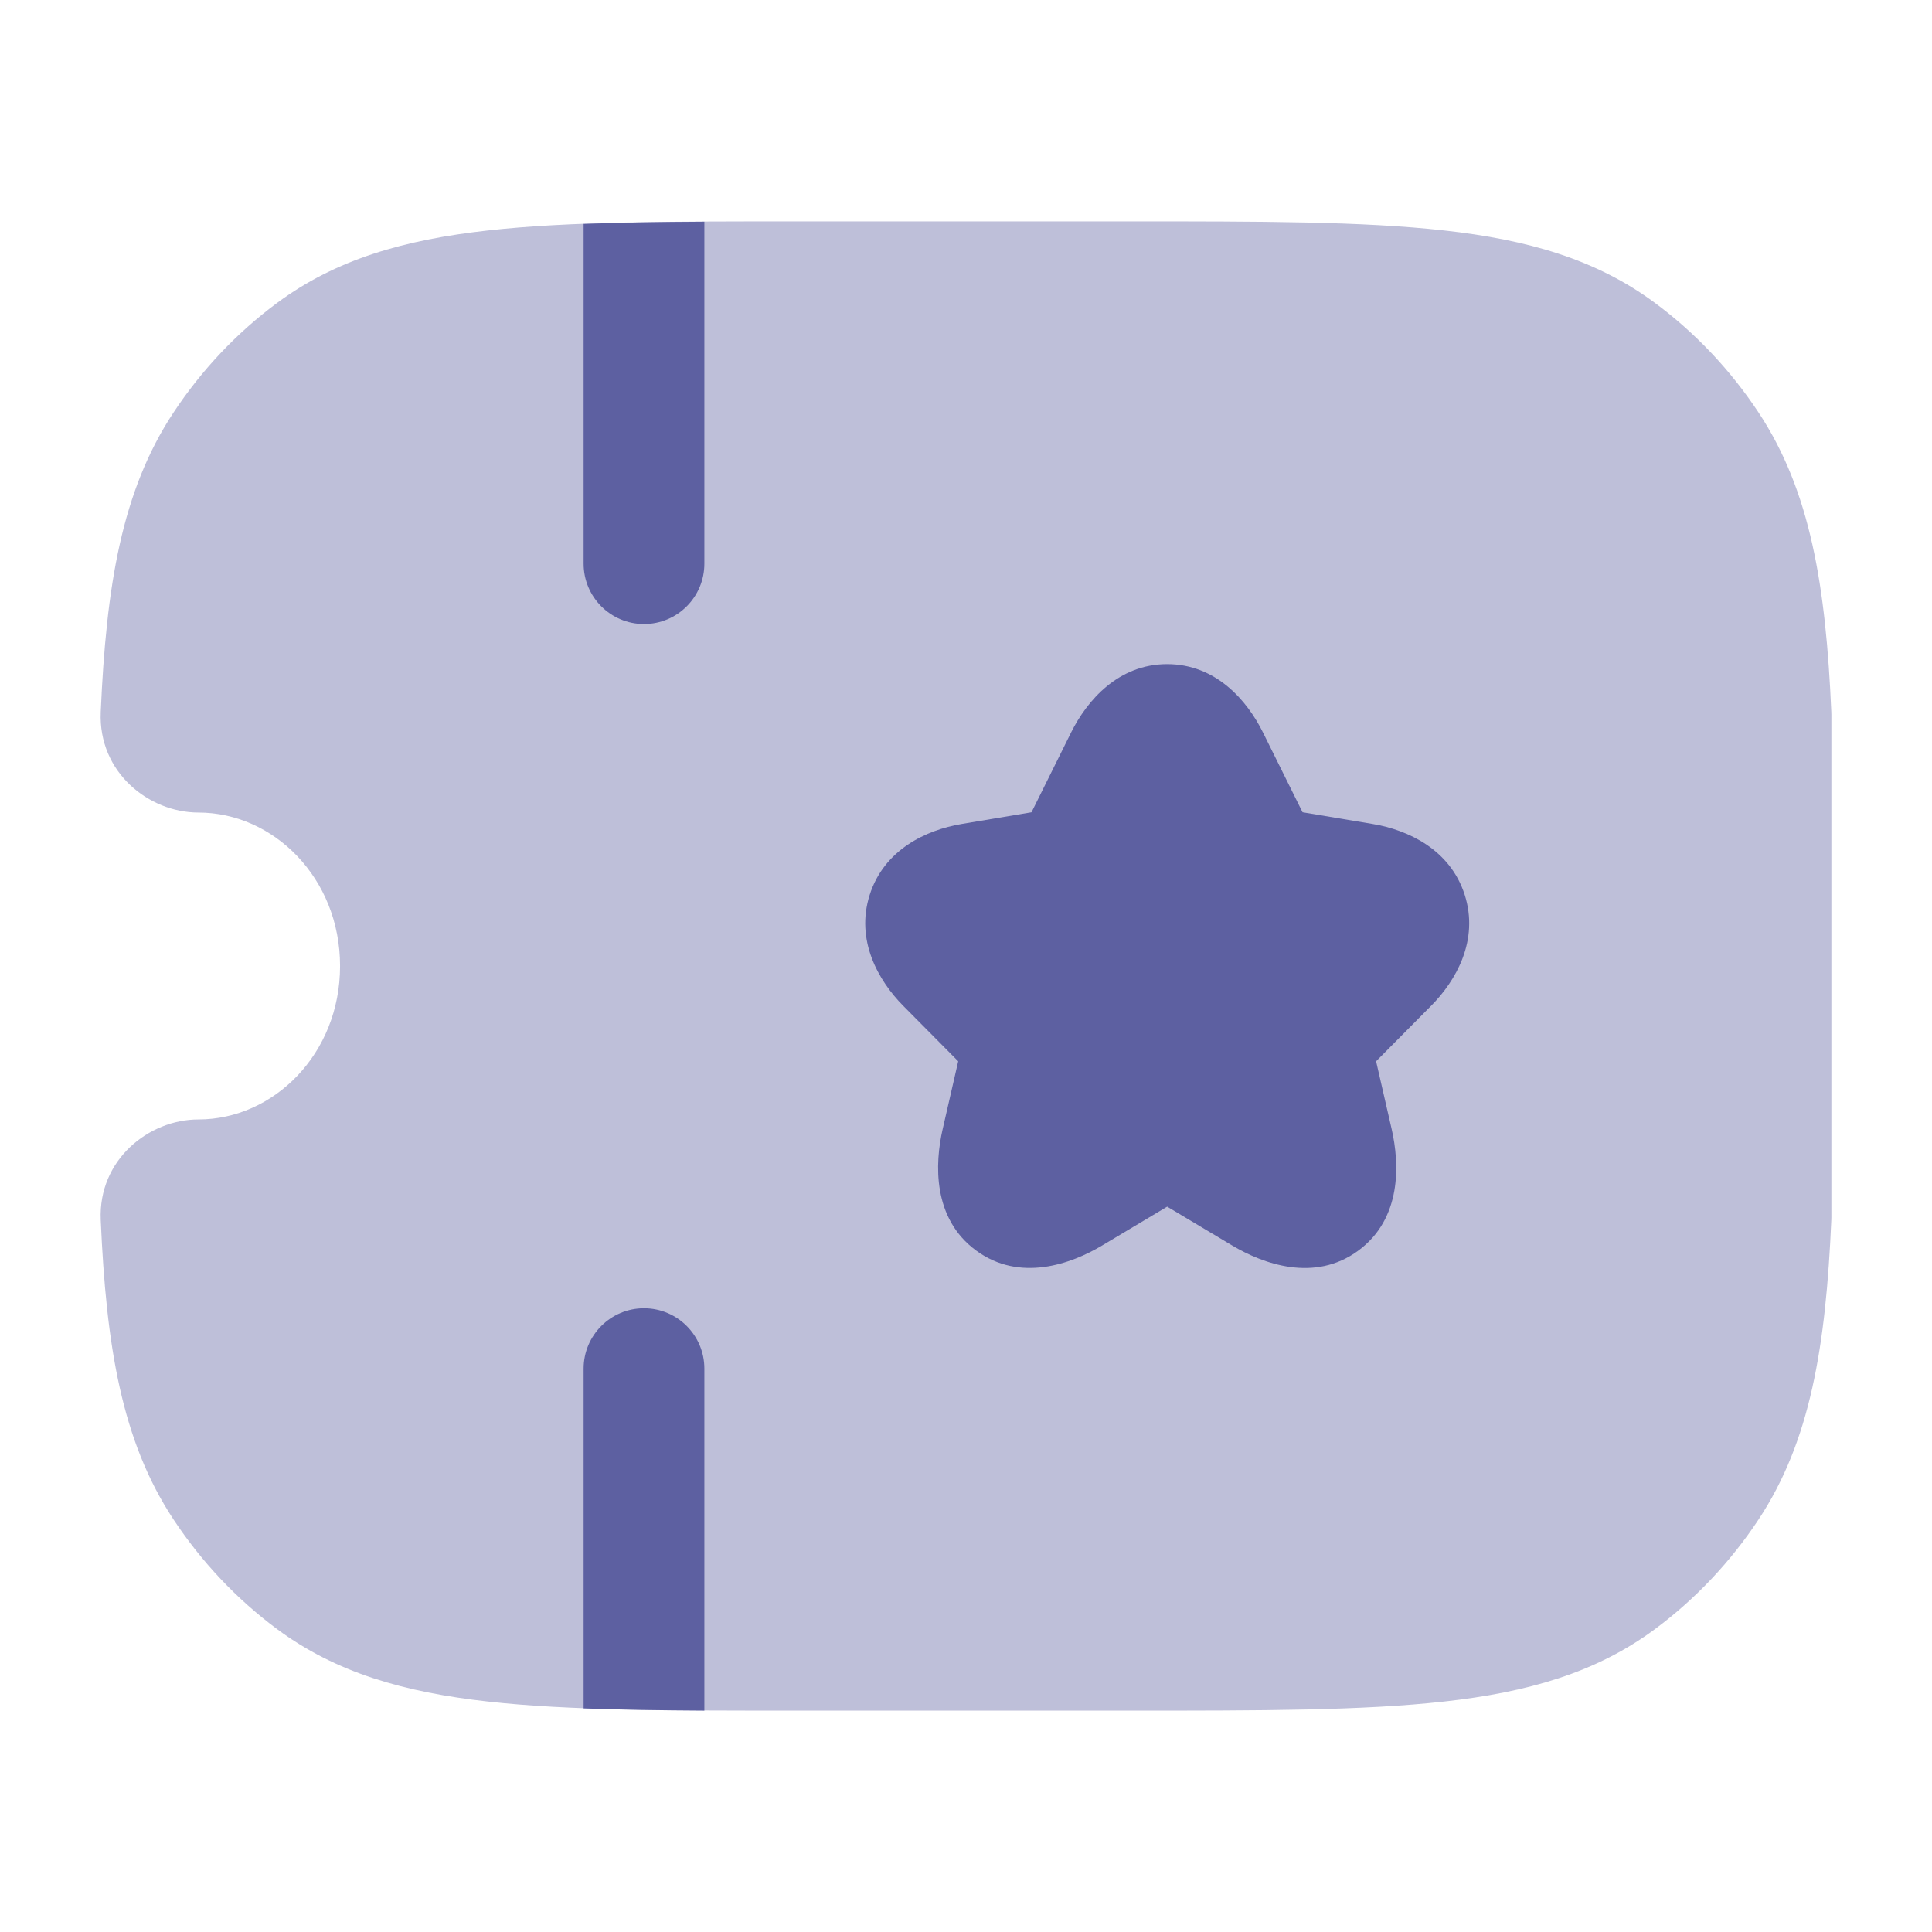
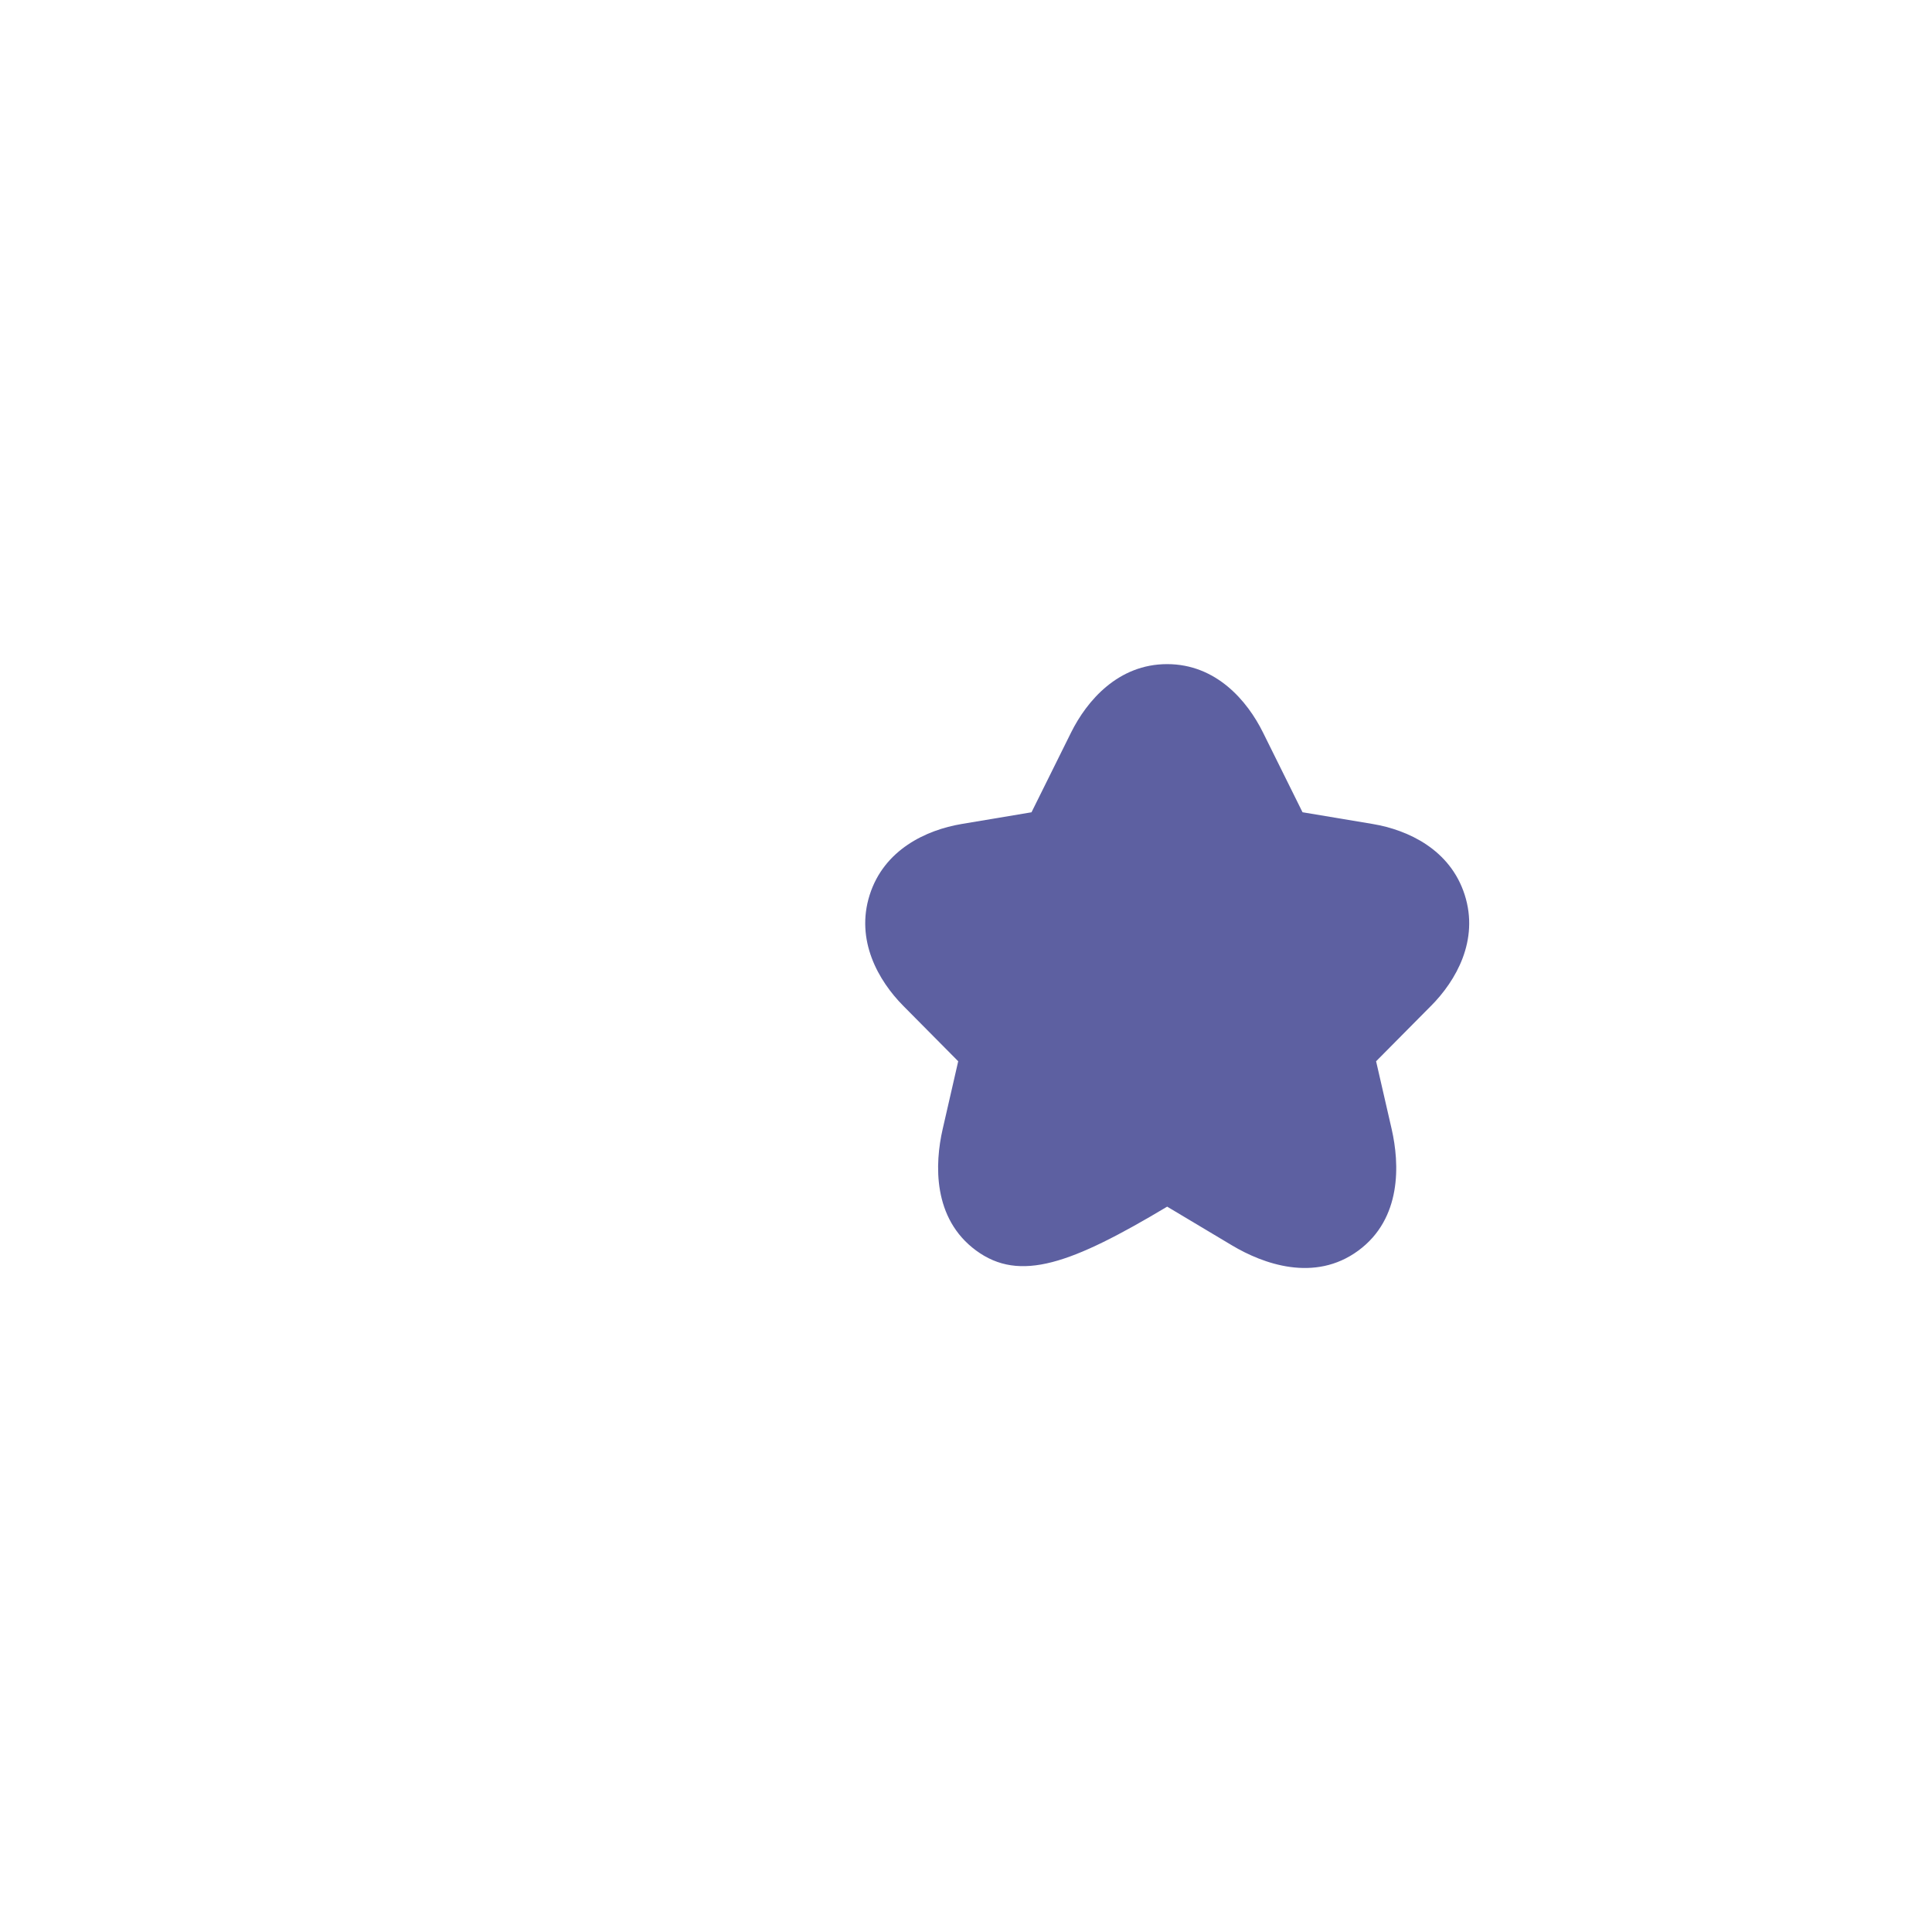
<svg xmlns="http://www.w3.org/2000/svg" width="64" height="64" viewBox="0 0 64 64" fill="none">
-   <path opacity="0.4" d="M26.526 7.333C22.241 7.333 18.858 7.333 16.164 7.634C13.402 7.942 11.133 8.586 9.181 10.033C7.84 11.027 6.678 12.258 5.747 13.667C4.026 16.268 3.518 19.422 3.337 23.589C3.251 25.58 4.928 26.917 6.574 26.917C9.059 26.917 11.265 29.084 11.265 32C11.265 34.916 9.059 37.083 6.574 37.083C4.928 37.083 3.251 38.42 3.337 40.411C3.518 44.578 4.026 47.732 5.747 50.333C6.678 51.742 7.84 52.973 9.181 53.968C11.133 55.414 13.402 56.058 16.164 56.366C18.858 56.667 22.241 56.667 26.526 56.667H37.476C41.761 56.667 45.145 56.667 47.838 56.366C50.6 56.058 52.869 55.414 54.821 53.968C56.162 52.973 57.324 51.742 58.256 50.333C59.976 47.732 60.484 44.578 60.665 40.41C60.666 40.381 60.667 40.352 60.667 40.323V23.677C60.667 23.648 60.666 23.619 60.665 23.59C60.484 19.422 59.976 16.268 58.256 13.667C57.324 12.258 56.162 11.027 54.821 10.033C52.869 8.586 50.6 7.942 47.838 7.634C45.145 7.333 41.761 7.333 37.477 7.333H26.526Z" fill="#5D60A1" />
-   <path d="M38.663 22C40.286 22 41.319 23.213 41.84 24.268L41.841 24.27L43.148 26.907L45.474 27.296C46.643 27.492 48.042 28.142 48.521 29.645C48.999 31.145 48.238 32.484 47.401 33.325L47.398 33.327L45.585 35.156L46.101 37.404C46.362 38.548 46.443 40.364 44.996 41.428C43.542 42.497 41.83 41.861 40.822 41.261L38.664 39.972L36.506 41.261C35.493 41.866 33.785 42.492 32.333 41.424C30.891 40.363 30.963 38.553 31.227 37.403L31.742 35.156L29.924 33.322C29.092 32.483 28.334 31.145 28.808 29.649C29.284 28.144 30.683 27.493 31.854 27.296L34.17 26.908L35.48 24.267L35.482 24.263C36.006 23.211 37.041 22 38.663 22Z" fill="#5D60A1" />
-   <path d="M23.333 56.666C21.882 56.658 20.553 56.639 19.333 56.592V45.338C19.333 44.234 20.229 43.338 21.333 43.338C22.438 43.338 23.333 44.234 23.333 45.338V56.666Z" fill="#5D60A1" />
-   <path d="M23.333 7.344V18.672C23.333 19.776 22.438 20.672 21.333 20.672C20.229 20.672 19.333 19.776 19.333 18.672V7.418C20.553 7.371 21.882 7.352 23.333 7.344Z" fill="#5D60A1" />
+   <path d="M38.663 22C40.286 22 41.319 23.213 41.84 24.268L41.841 24.27L43.148 26.907L45.474 27.296C46.643 27.492 48.042 28.142 48.521 29.645C48.999 31.145 48.238 32.484 47.401 33.325L47.398 33.327L45.585 35.156L46.101 37.404C46.362 38.548 46.443 40.364 44.996 41.428C43.542 42.497 41.83 41.861 40.822 41.261L38.664 39.972C35.493 41.866 33.785 42.492 32.333 41.424C30.891 40.363 30.963 38.553 31.227 37.403L31.742 35.156L29.924 33.322C29.092 32.483 28.334 31.145 28.808 29.649C29.284 28.144 30.683 27.493 31.854 27.296L34.17 26.908L35.48 24.267L35.482 24.263C36.006 23.211 37.041 22 38.663 22Z" fill="#5D60A1" />
</svg>